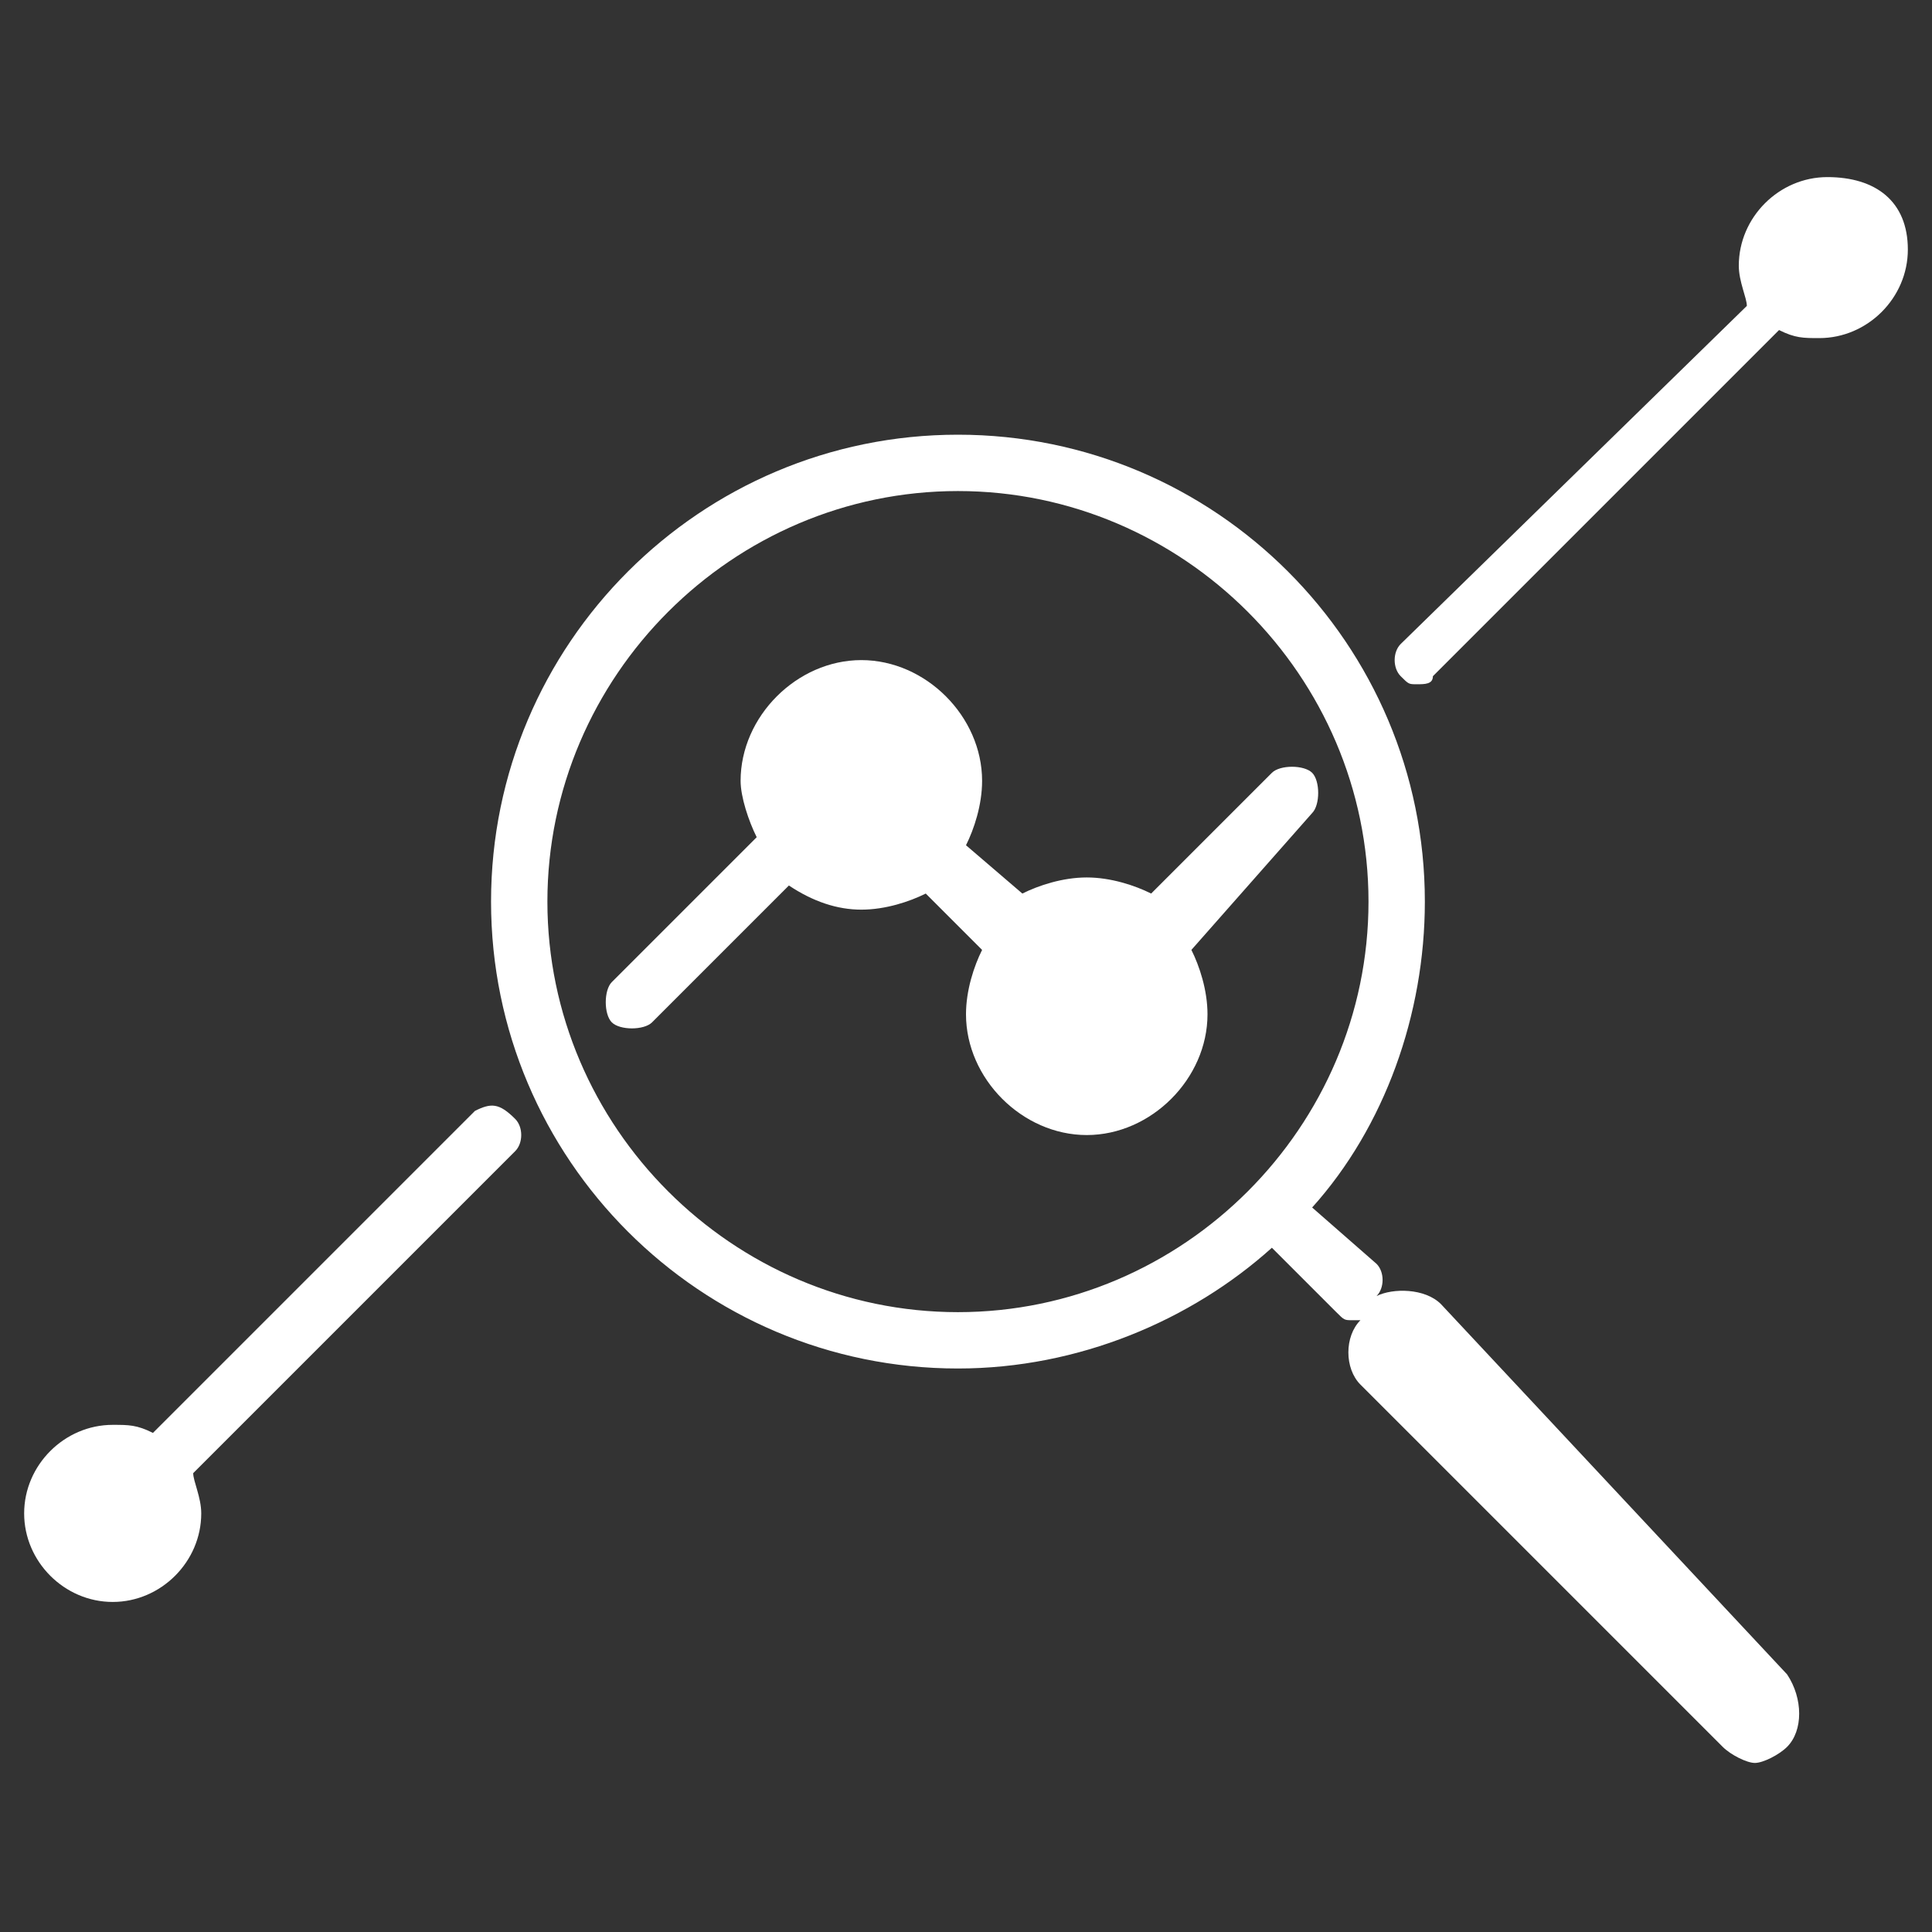
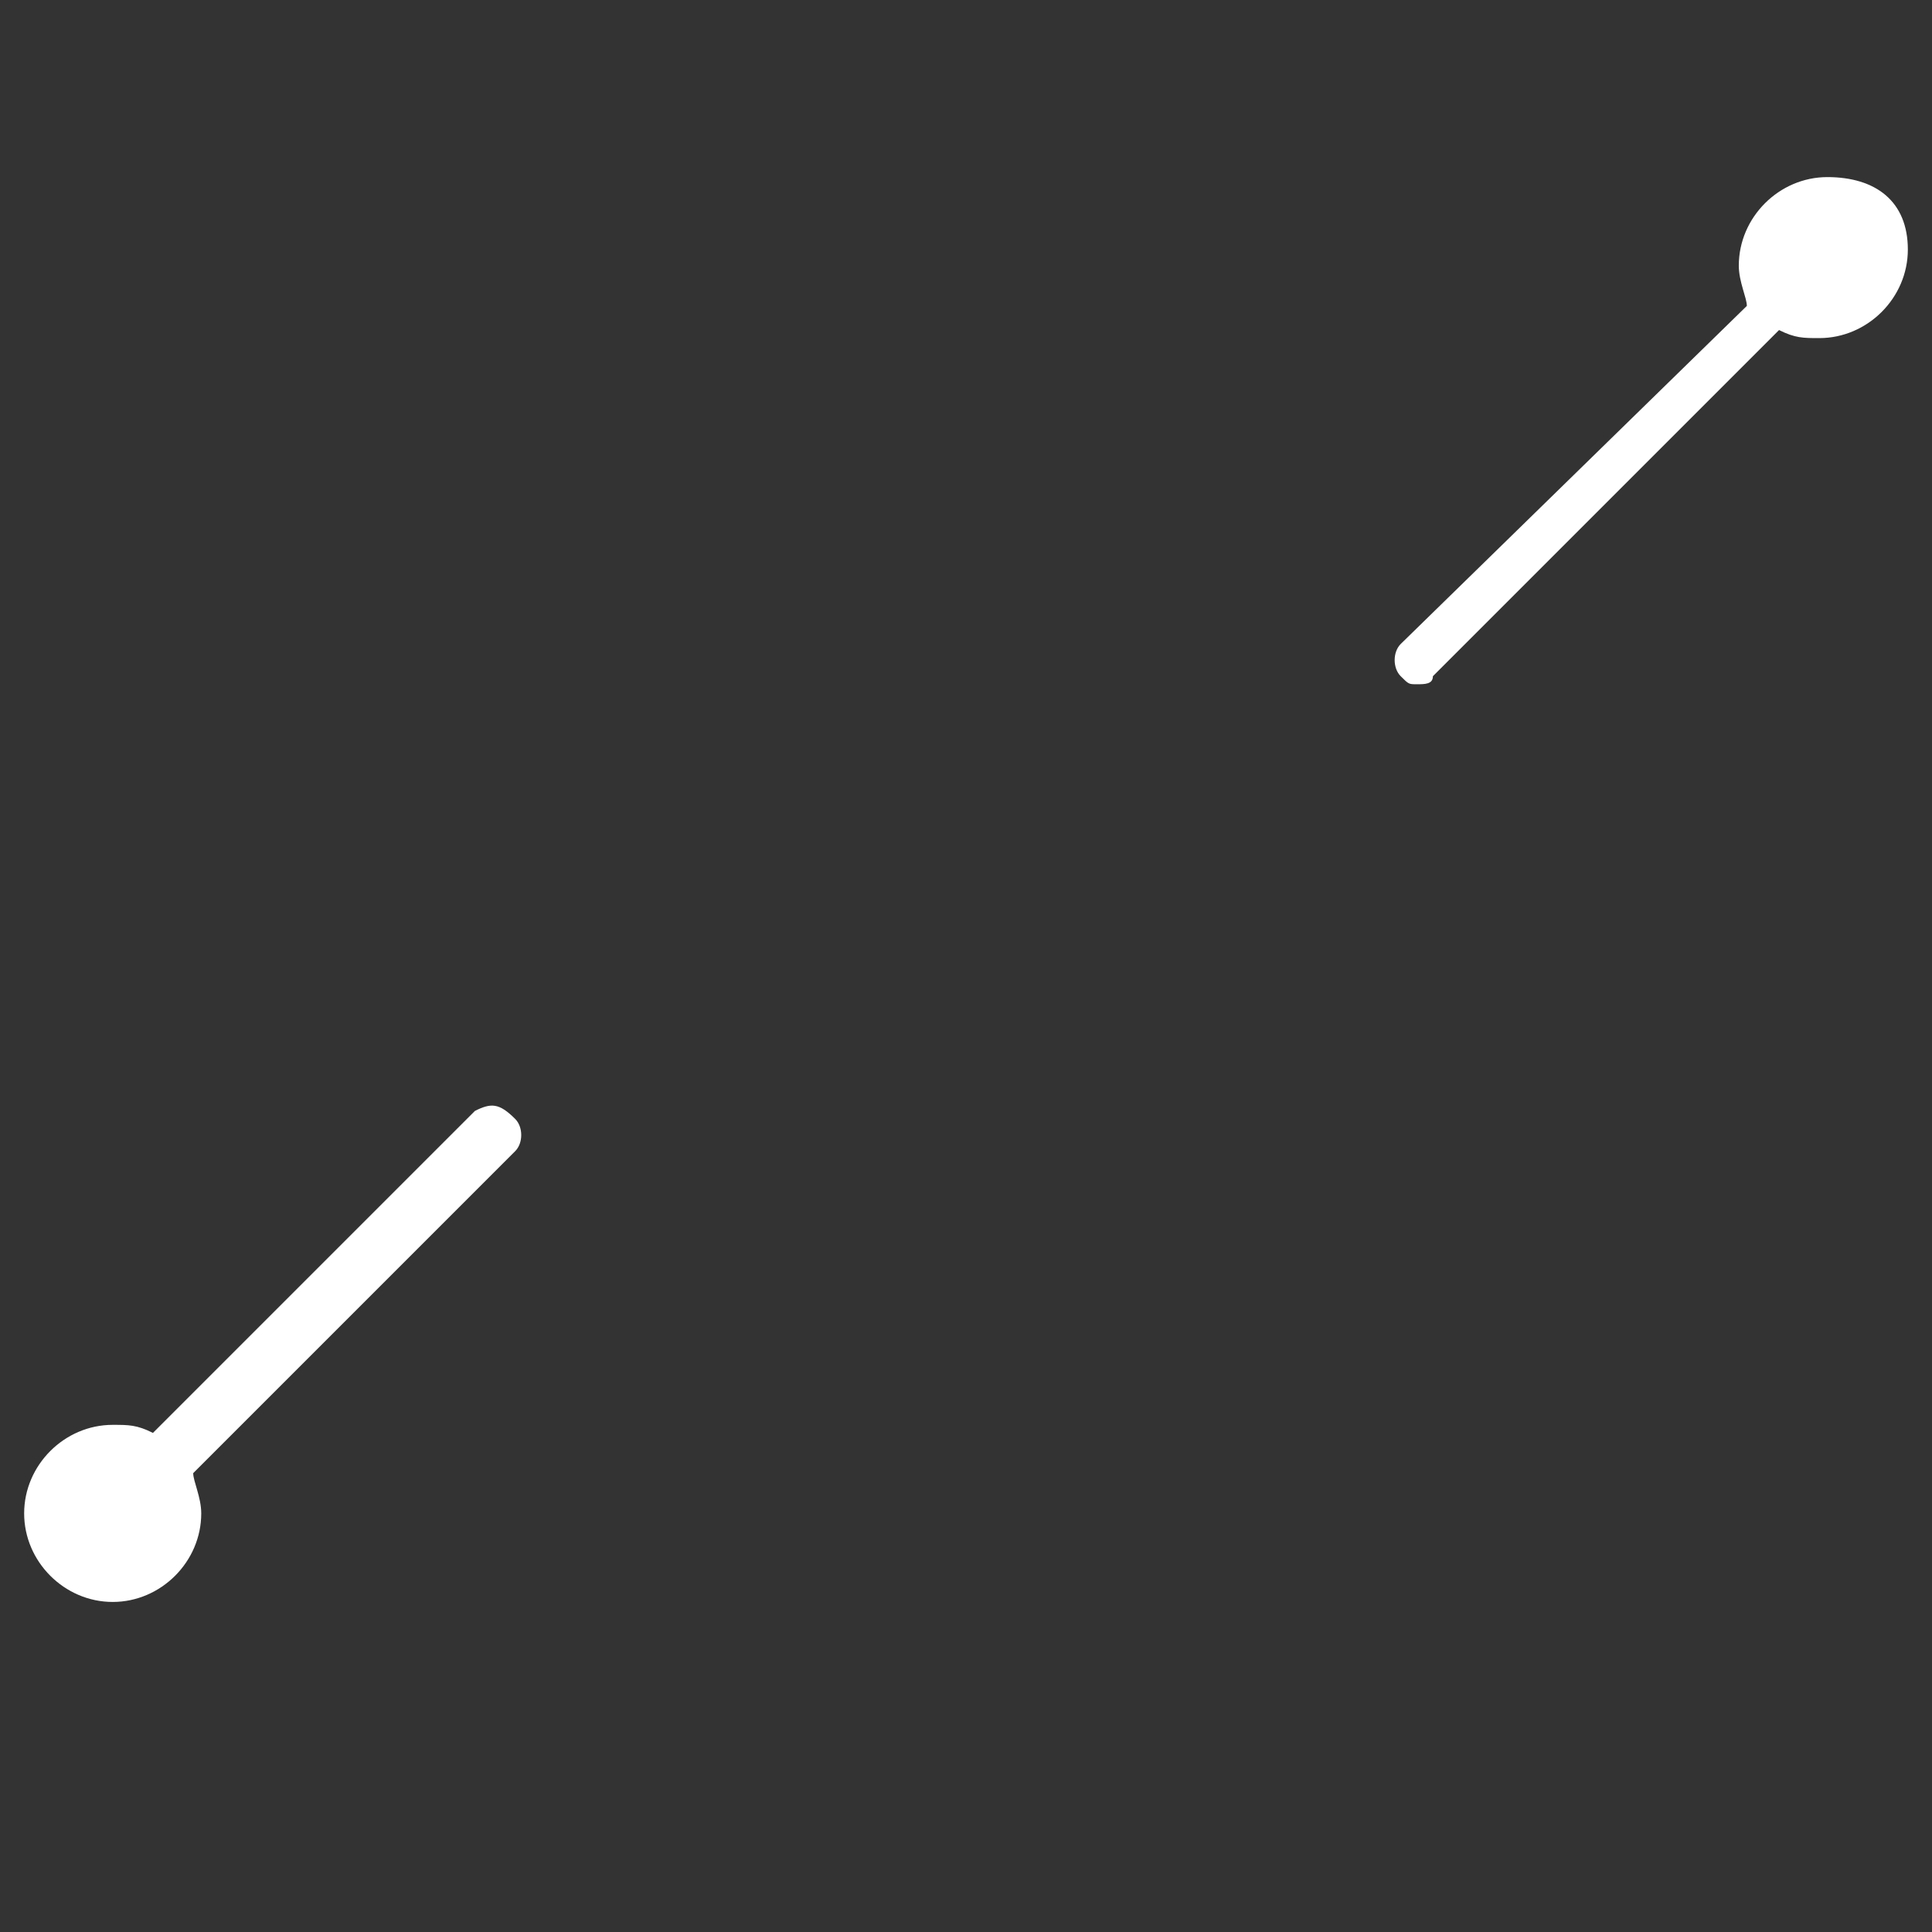
<svg xmlns="http://www.w3.org/2000/svg" version="1.1" id="Layer_1" x="0px" y="0px" viewBox="0 0 24 24" style="enable-background:new 0 0 24 24;" xml:space="preserve">
  <rect x="0" y="0" width="24" height="24" fill="#333333" stroke="none" />
  <style type="text/css">
	.st0{fill:#FFFFFF;}
</style>
  <g>
    <path class="st0" d="M22.7,2.2c-0.6,0-1.1,0.5-1.1,1.1c0,0.2,0.1,0.4,0.1,0.5L17.4,8c-0.1,0.1-0.1,0.3,0,0.4   c0.1,0.1,0.1,0.1,0.2,0.1s0.2,0,0.2-0.1l4.3-4.3c0.2,0.1,0.3,0.1,0.5,0.1c0.6,0,1.1-0.5,1.1-1.1S23.3,2.2,22.7,2.2z" />
    <path class="st0" d="M5.9,13.8l-4,4c-0.2-0.1-0.3-0.1-0.5-0.1c-0.6,0-1.1,0.5-1.1,1.1s0.5,1.1,1.1,1.1s1.1-0.5,1.1-1.1   c0-0.2-0.1-0.4-0.1-0.5l4-4c0.1-0.1,0.1-0.3,0-0.4C6.2,13.7,6.1,13.7,5.9,13.8z" />
-     <path class="st0" d="M16.3,10.1c0.1-0.1,0.1-0.4,0-0.5s-0.4-0.1-0.5,0l-1.5,1.5c-0.2-0.1-0.5-0.2-0.8-0.2s-0.6,0.1-0.8,0.2L12,10.5   c0.1-0.2,0.2-0.5,0.2-0.8c0-0.8-0.7-1.5-1.5-1.5S9.2,8.9,9.2,9.7c0,0.2,0.1,0.5,0.2,0.7l-1.8,1.8c-0.1,0.1-0.1,0.4,0,0.5   s0.4,0.1,0.5,0L9.8,11c0.3,0.2,0.6,0.3,0.9,0.3c0.3,0,0.6-0.1,0.8-0.2l0.7,0.7C12.1,12,12,12.3,12,12.6c0,0.8,0.7,1.5,1.5,1.5   s1.5-0.7,1.5-1.5c0-0.3-0.1-0.6-0.2-0.8L16.3,10.1z" />
-     <path class="st0" d="M17.9,16.2c-0.2-0.2-0.6-0.2-0.8-0.1c0.1-0.1,0.1-0.3,0-0.4L16.3,15c0.9-1,1.4-2.4,1.4-3.8   c0-3.2-2.6-5.8-5.8-5.8S6.1,8,6.1,11.2S8.7,17,11.9,17c1.5,0,2.9-0.6,3.9-1.5l0.8,0.8c0.1,0.1,0.1,0.1,0.2,0.1h0.1   c-0.2,0.2-0.2,0.6,0,0.8l4.5,4.5c0.1,0.1,0.3,0.2,0.4,0.2s0.3-0.1,0.4-0.2c0.2-0.2,0.2-0.6,0-0.9L17.9,16.2z M6.8,11.2   c0-2.8,2.3-5.1,5.1-5.1S17,8.4,17,11.2s-2.3,5.1-5.1,5.1S6.8,14,6.8,11.2z" />
  </g>
</svg>